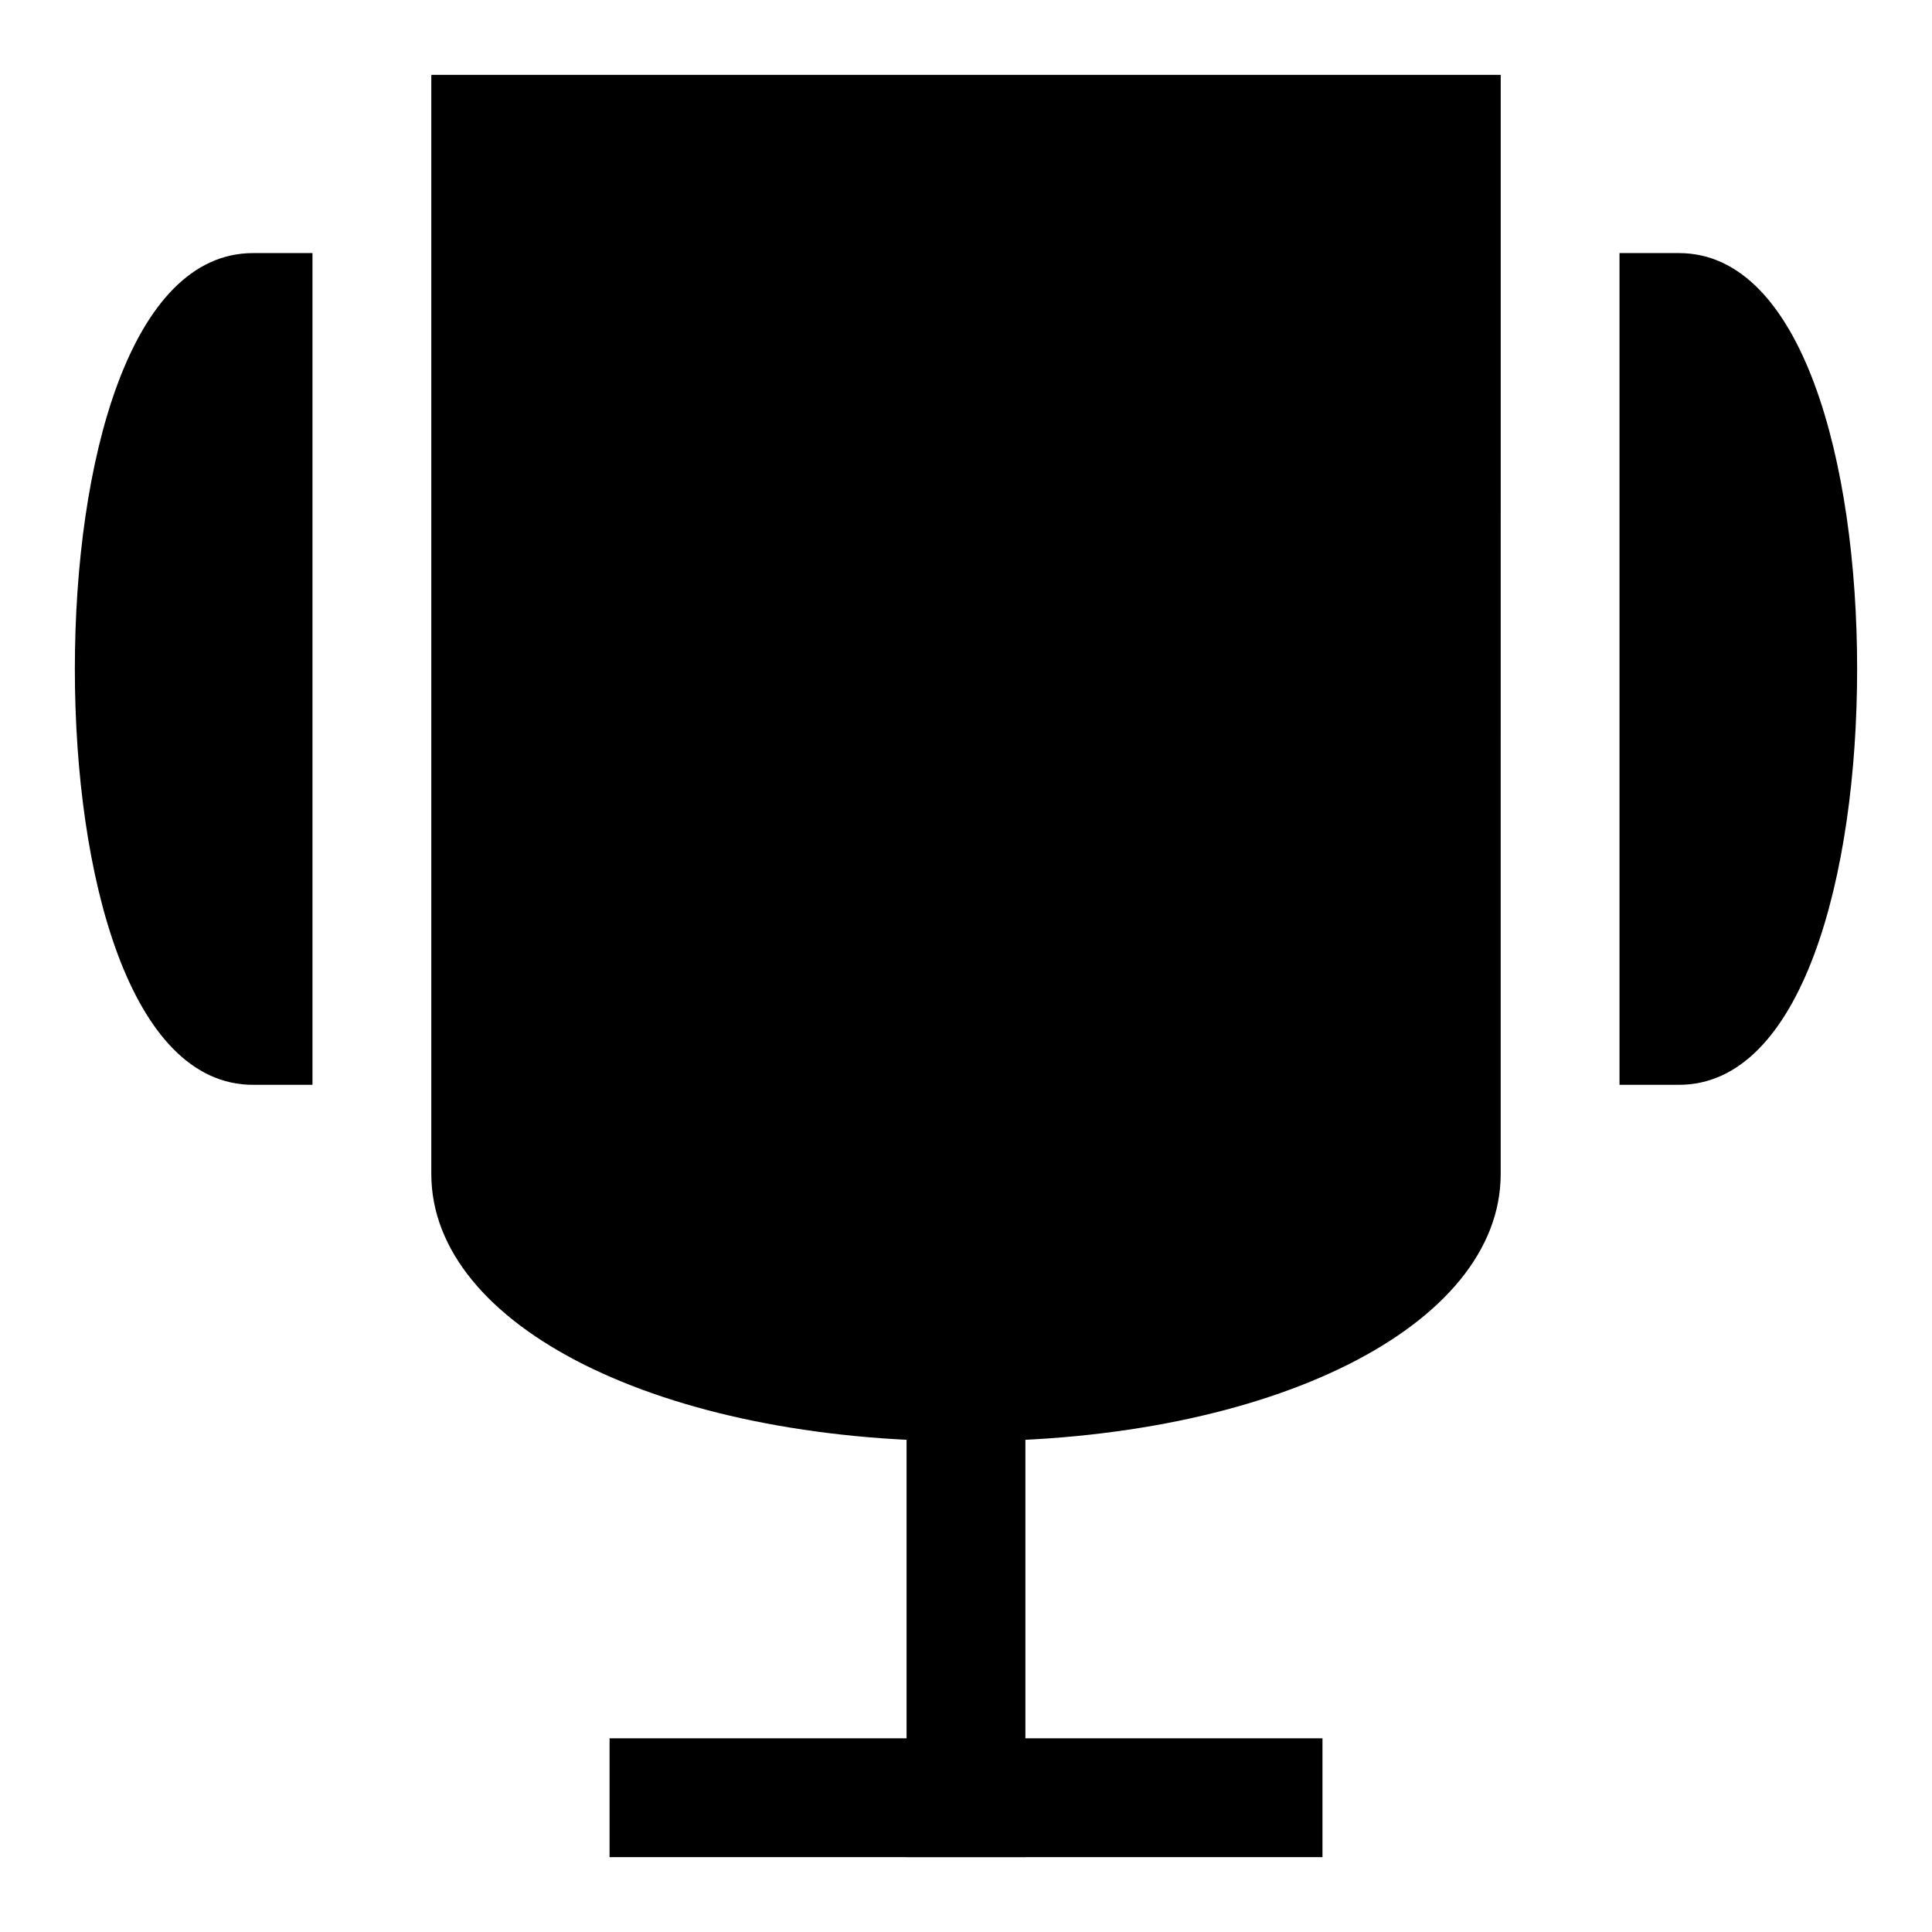
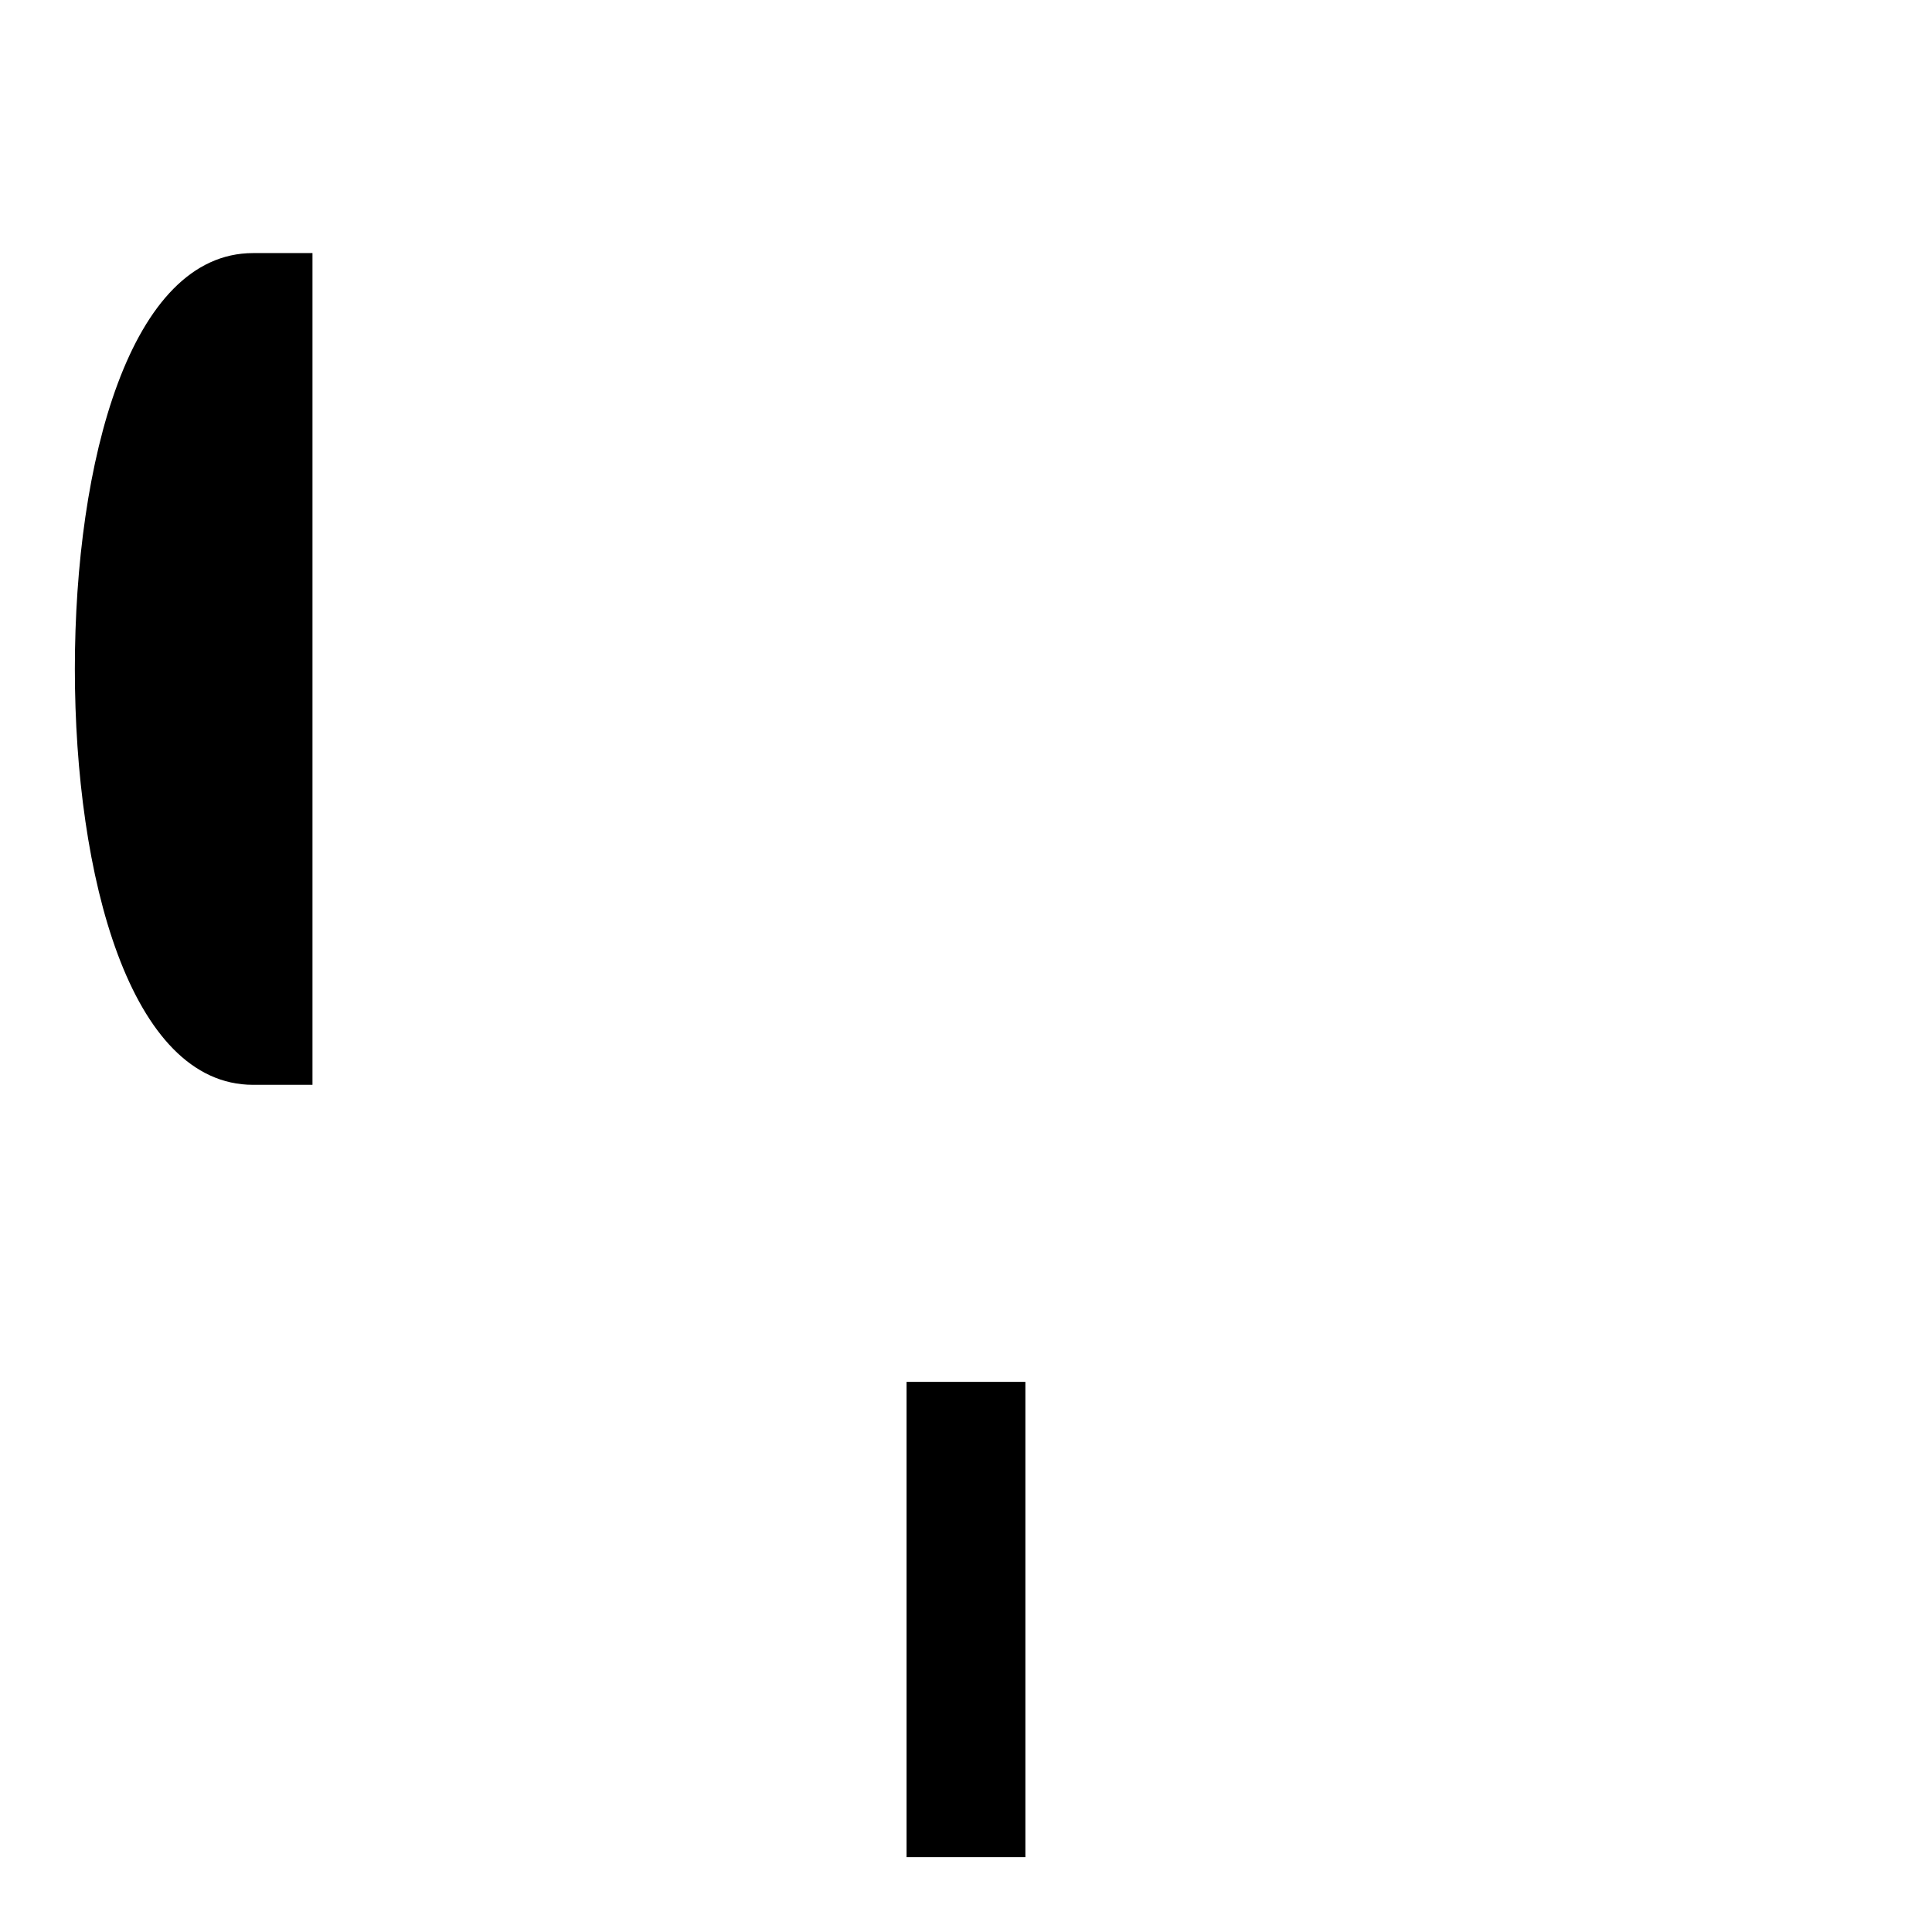
<svg xmlns="http://www.w3.org/2000/svg" fill="#000000" width="800px" height="800px" version="1.1" viewBox="144 144 512 512">
  <g>
-     <path d="m258.3 163.84v291.27c0 40.383 60.914 70.848 141.7 70.848s141.7-30.465 141.7-70.848l0.004-291.27z" />
    <path d="m384.25 510.21h31.488v125.95h-31.488z" />
-     <path d="m305.54 604.67h188.93v31.488h-188.93z" />
-     <path d="m588.93 211.07h-15.742v220.42h15.742c32.621 0 47.23-55.355 47.23-110.21 0.004-54.855-14.609-110.21-47.23-110.21z" />
    <path d="m226.81 211.07h-15.742c-32.621 0-47.23 55.355-47.23 110.21 0 54.852 14.609 110.21 47.23 110.21h15.742z" />
  </g>
</svg>